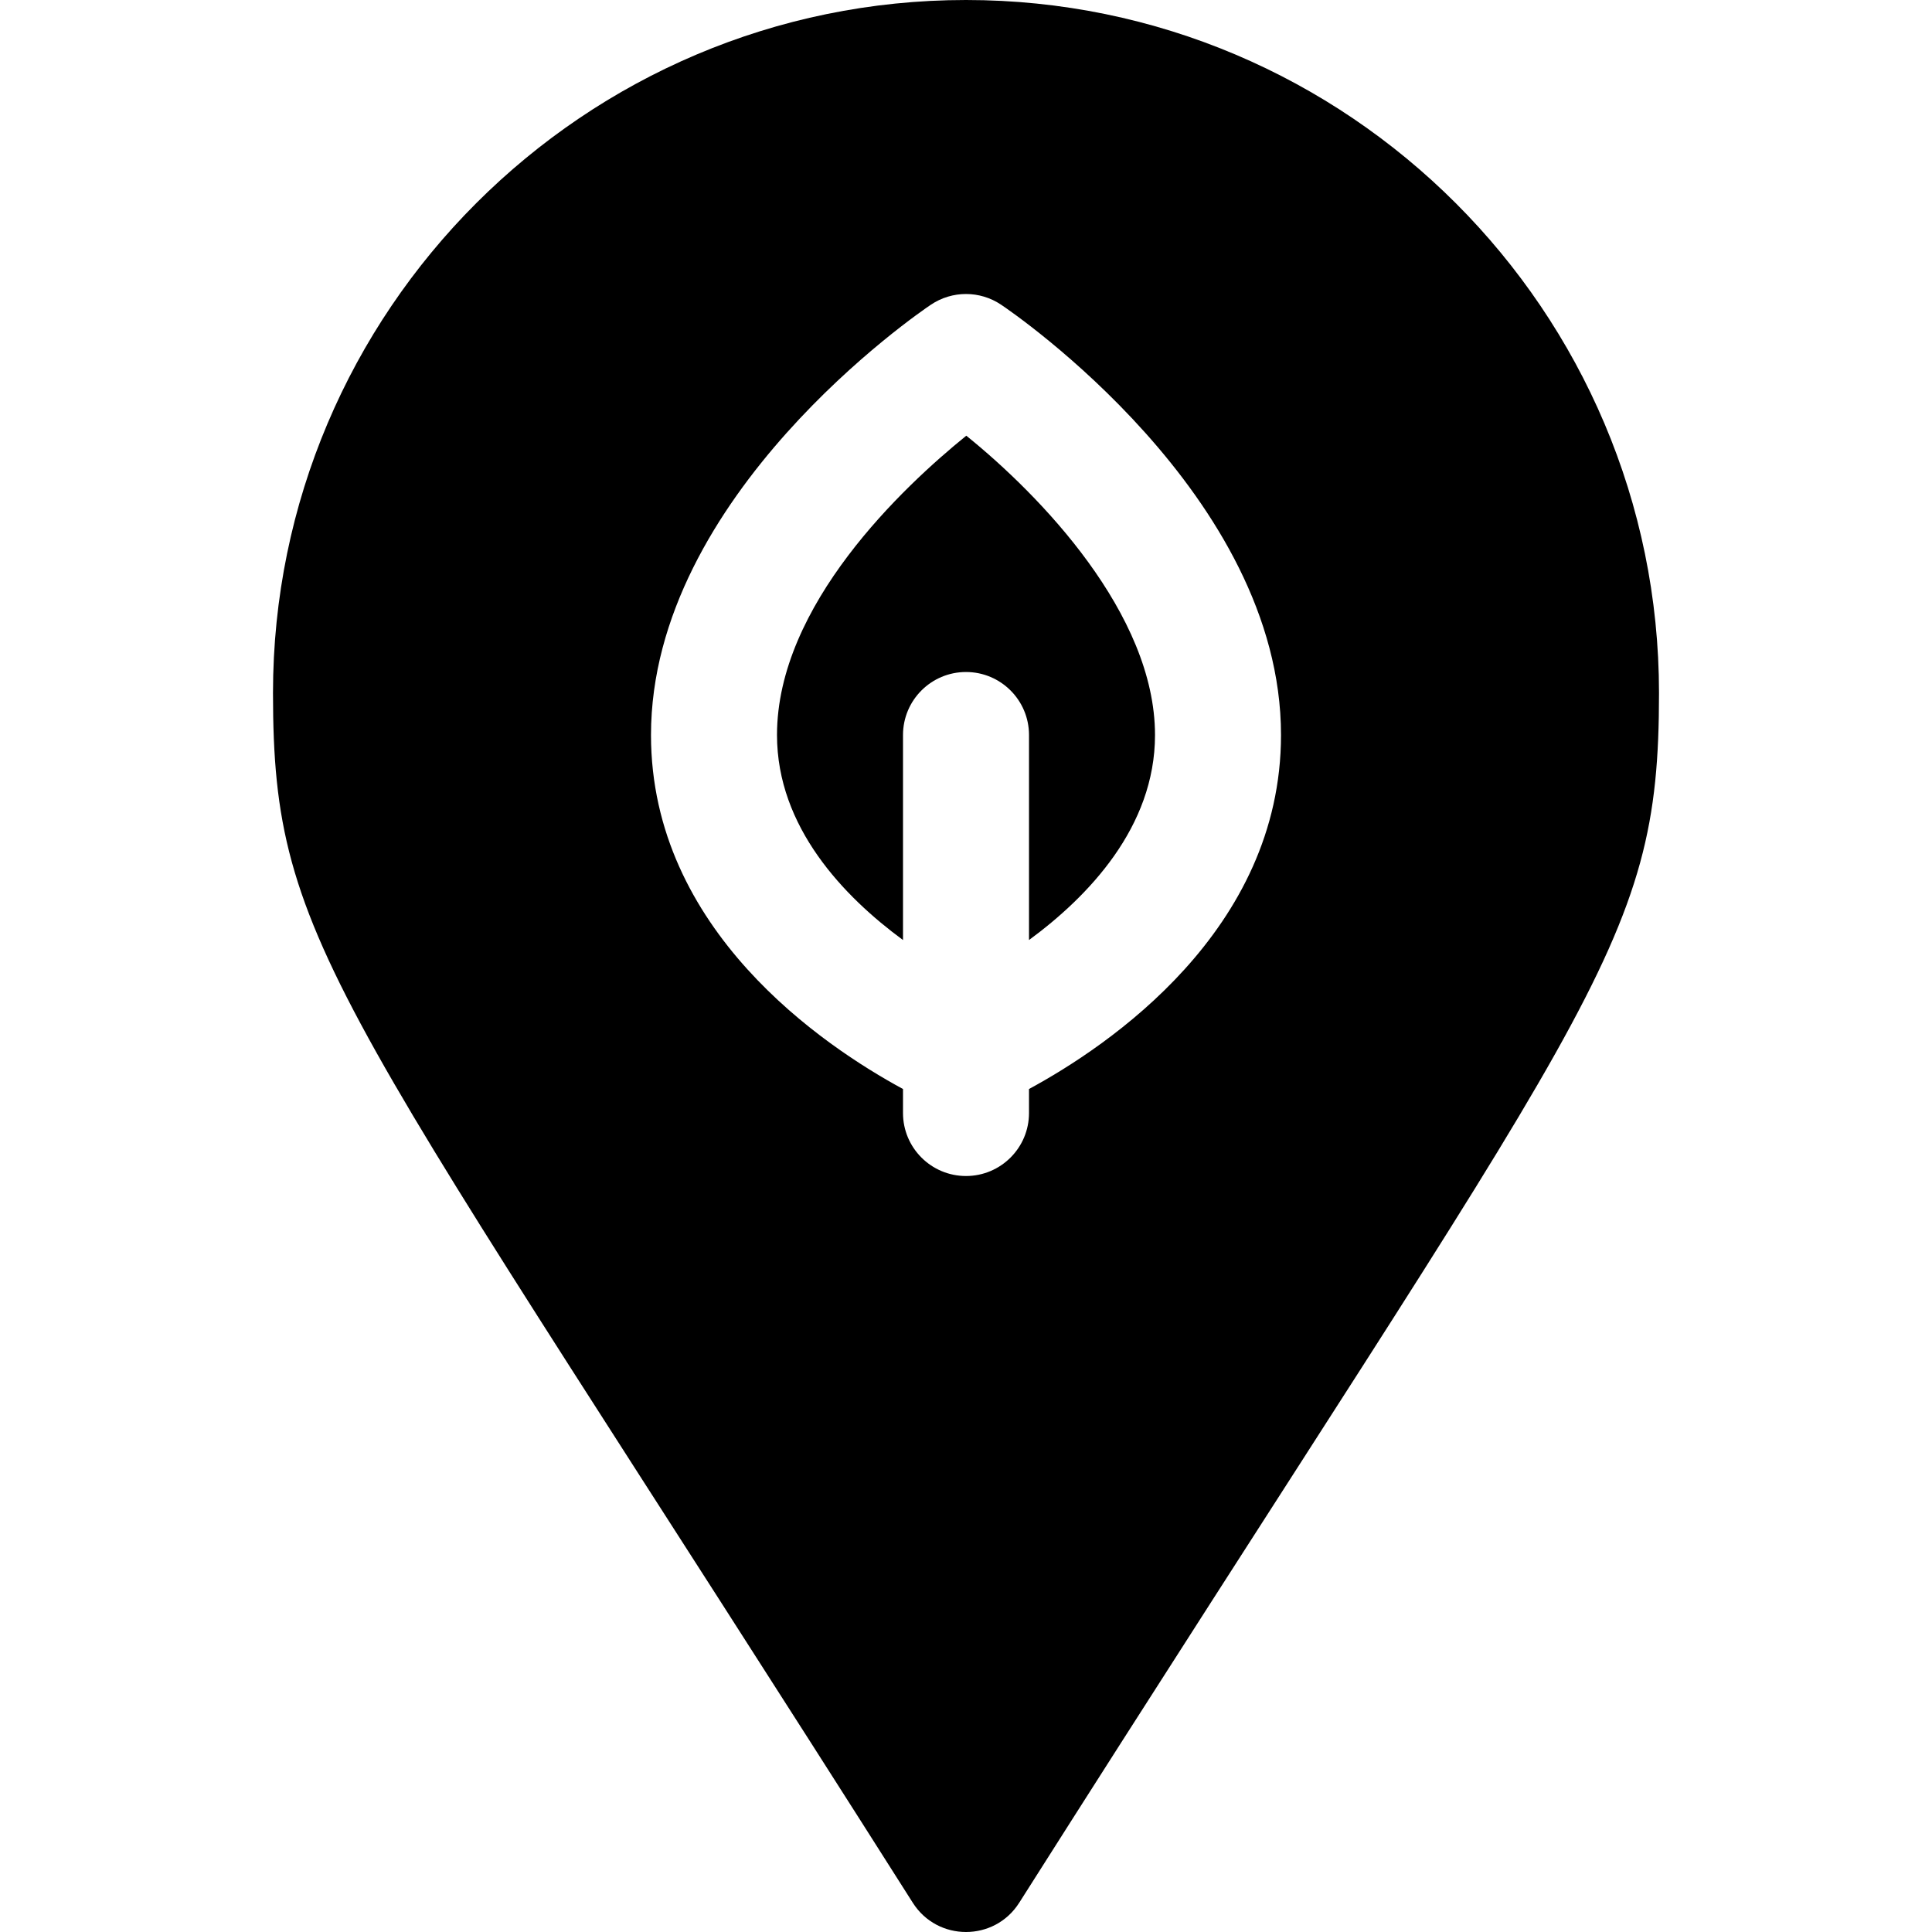
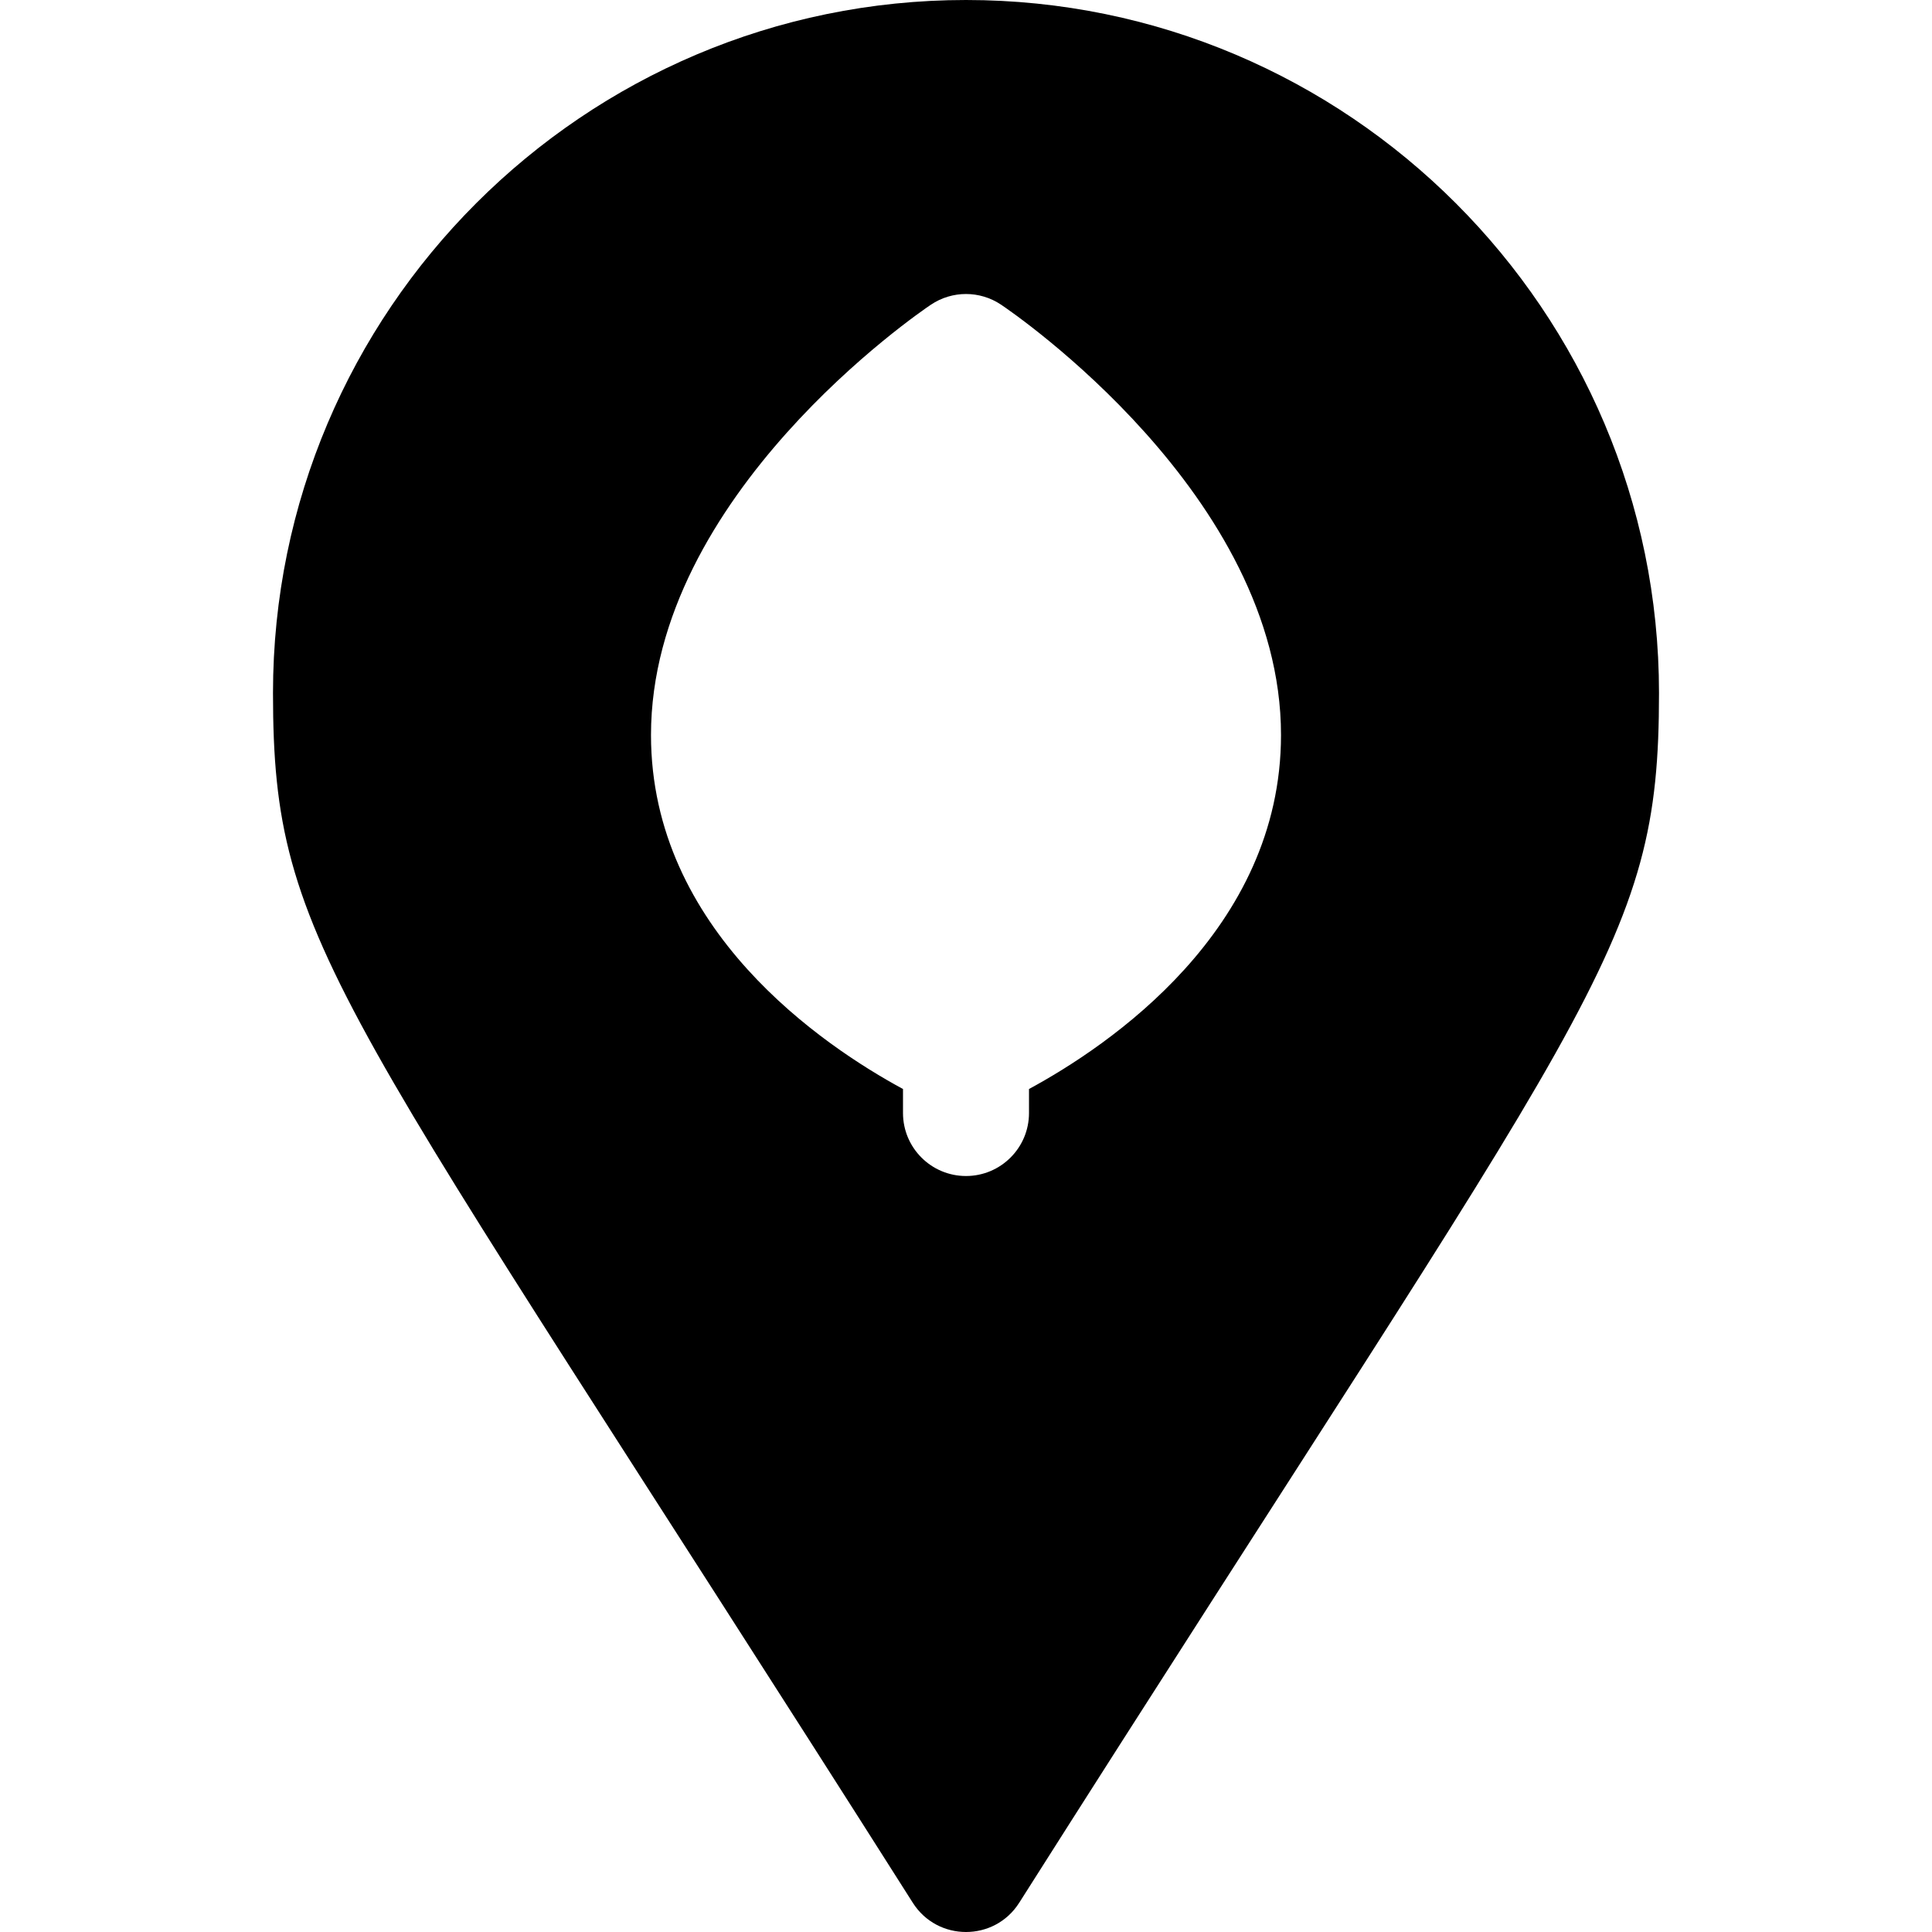
<svg xmlns="http://www.w3.org/2000/svg" fill="#000000" height="800px" width="800px" version="1.1" id="Layer_1" viewBox="0 0 512 512" xml:space="preserve">
  <g>
    <g>
      <path d="M256,0C154.738,0,72.346,82.387,72.346,183.654c0,67.734,16.606,79.516,169.556,320.6c6.56,10.328,21.635,10.328,28.196,0    c152.814-240.875,169.556-252.443,169.556-320.6C439.654,82.387,357.262,0,256,0z M272.696,288.599v6.36    c0,9.223-7.479,16.696-16.696,16.696c-9.217,0-16.696-7.473-16.696-16.696v-6.36c-20.954-11.344-66.783-42.033-66.783-93.815    c0-63.495,71.142-112.001,74.175-114.033c5.631-3.782,12.978-3.782,18.609,0c3.033,2.032,74.175,50.538,74.175,114.033    C339.479,246.566,293.65,277.255,272.696,288.599z" />
    </g>
  </g>
  <g>
    <g>
-       <path d="M256.077,115.463c-16.685,13.506-50.163,44.886-50.163,79.322c0,24.447,17.761,42.846,33.392,54.333v-54.333    c0-9.223,7.479-16.696,16.696-16.696c9.217,0,16.696,7.473,16.696,16.696v54.331c15.625-11.483,33.392-29.883,33.392-54.331    C306.088,162.637,275.544,131.164,256.077,115.463z" />
-     </g>
+       </g>
  </g>
</svg>